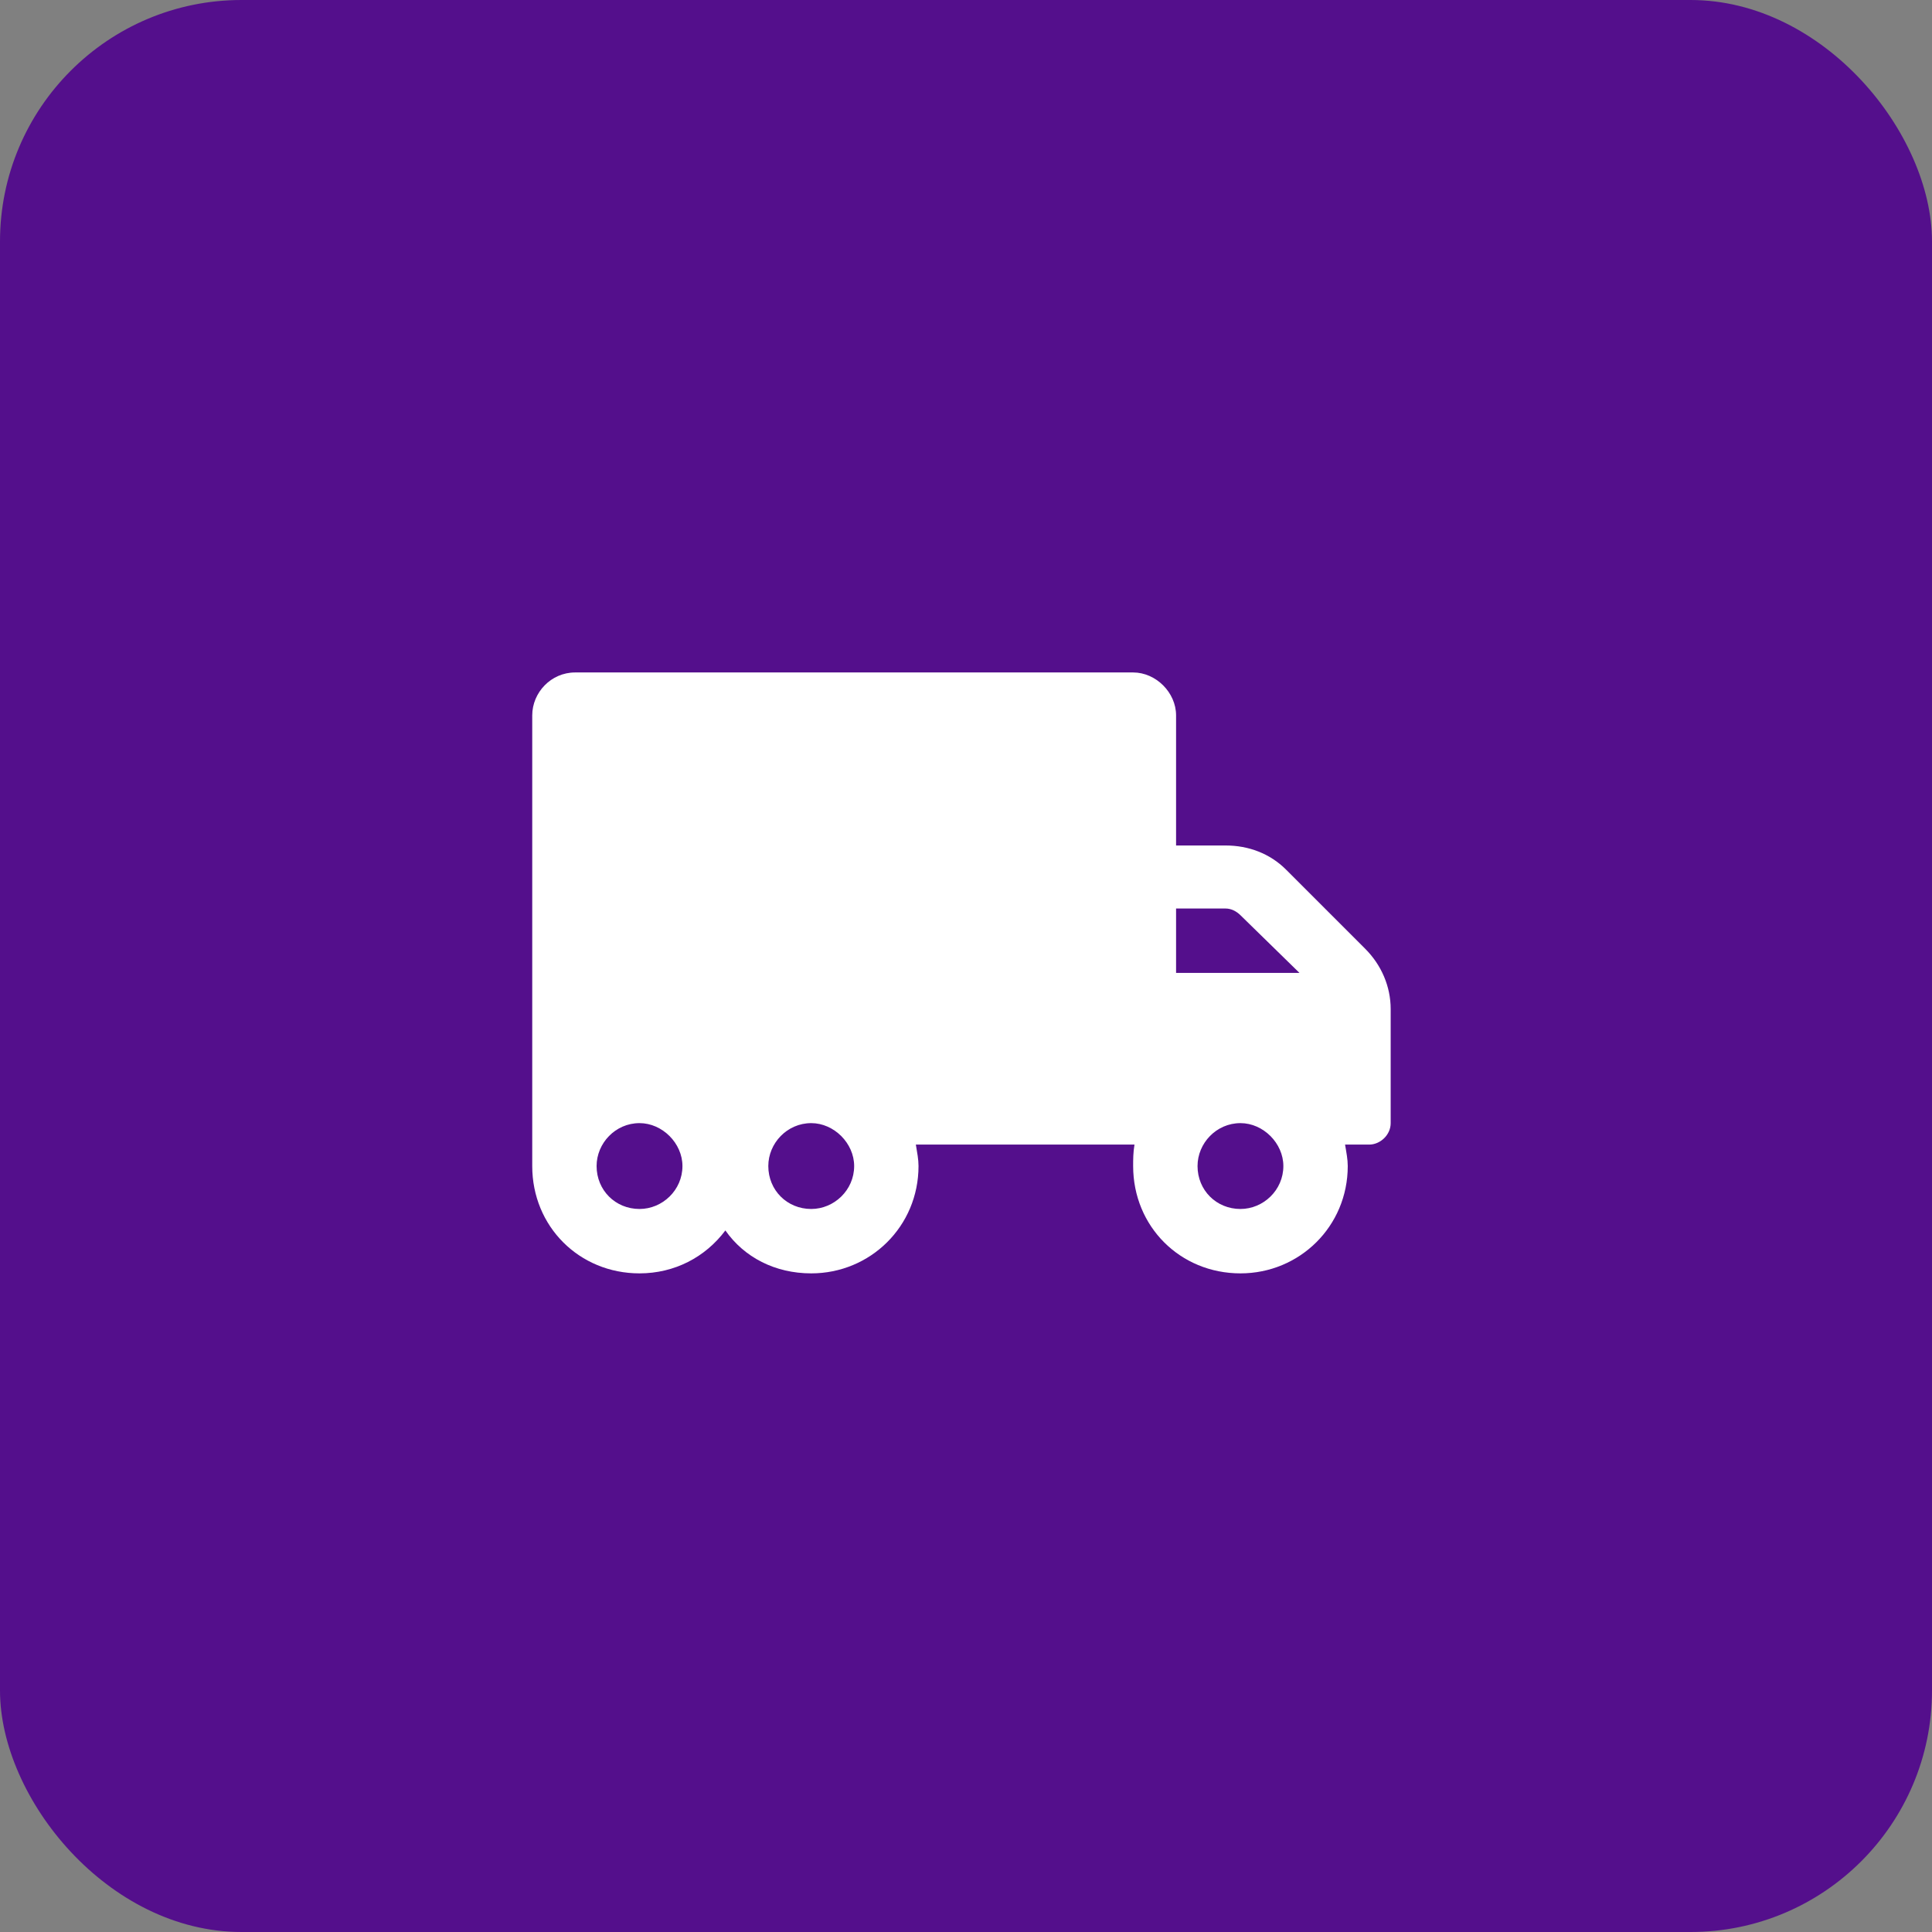
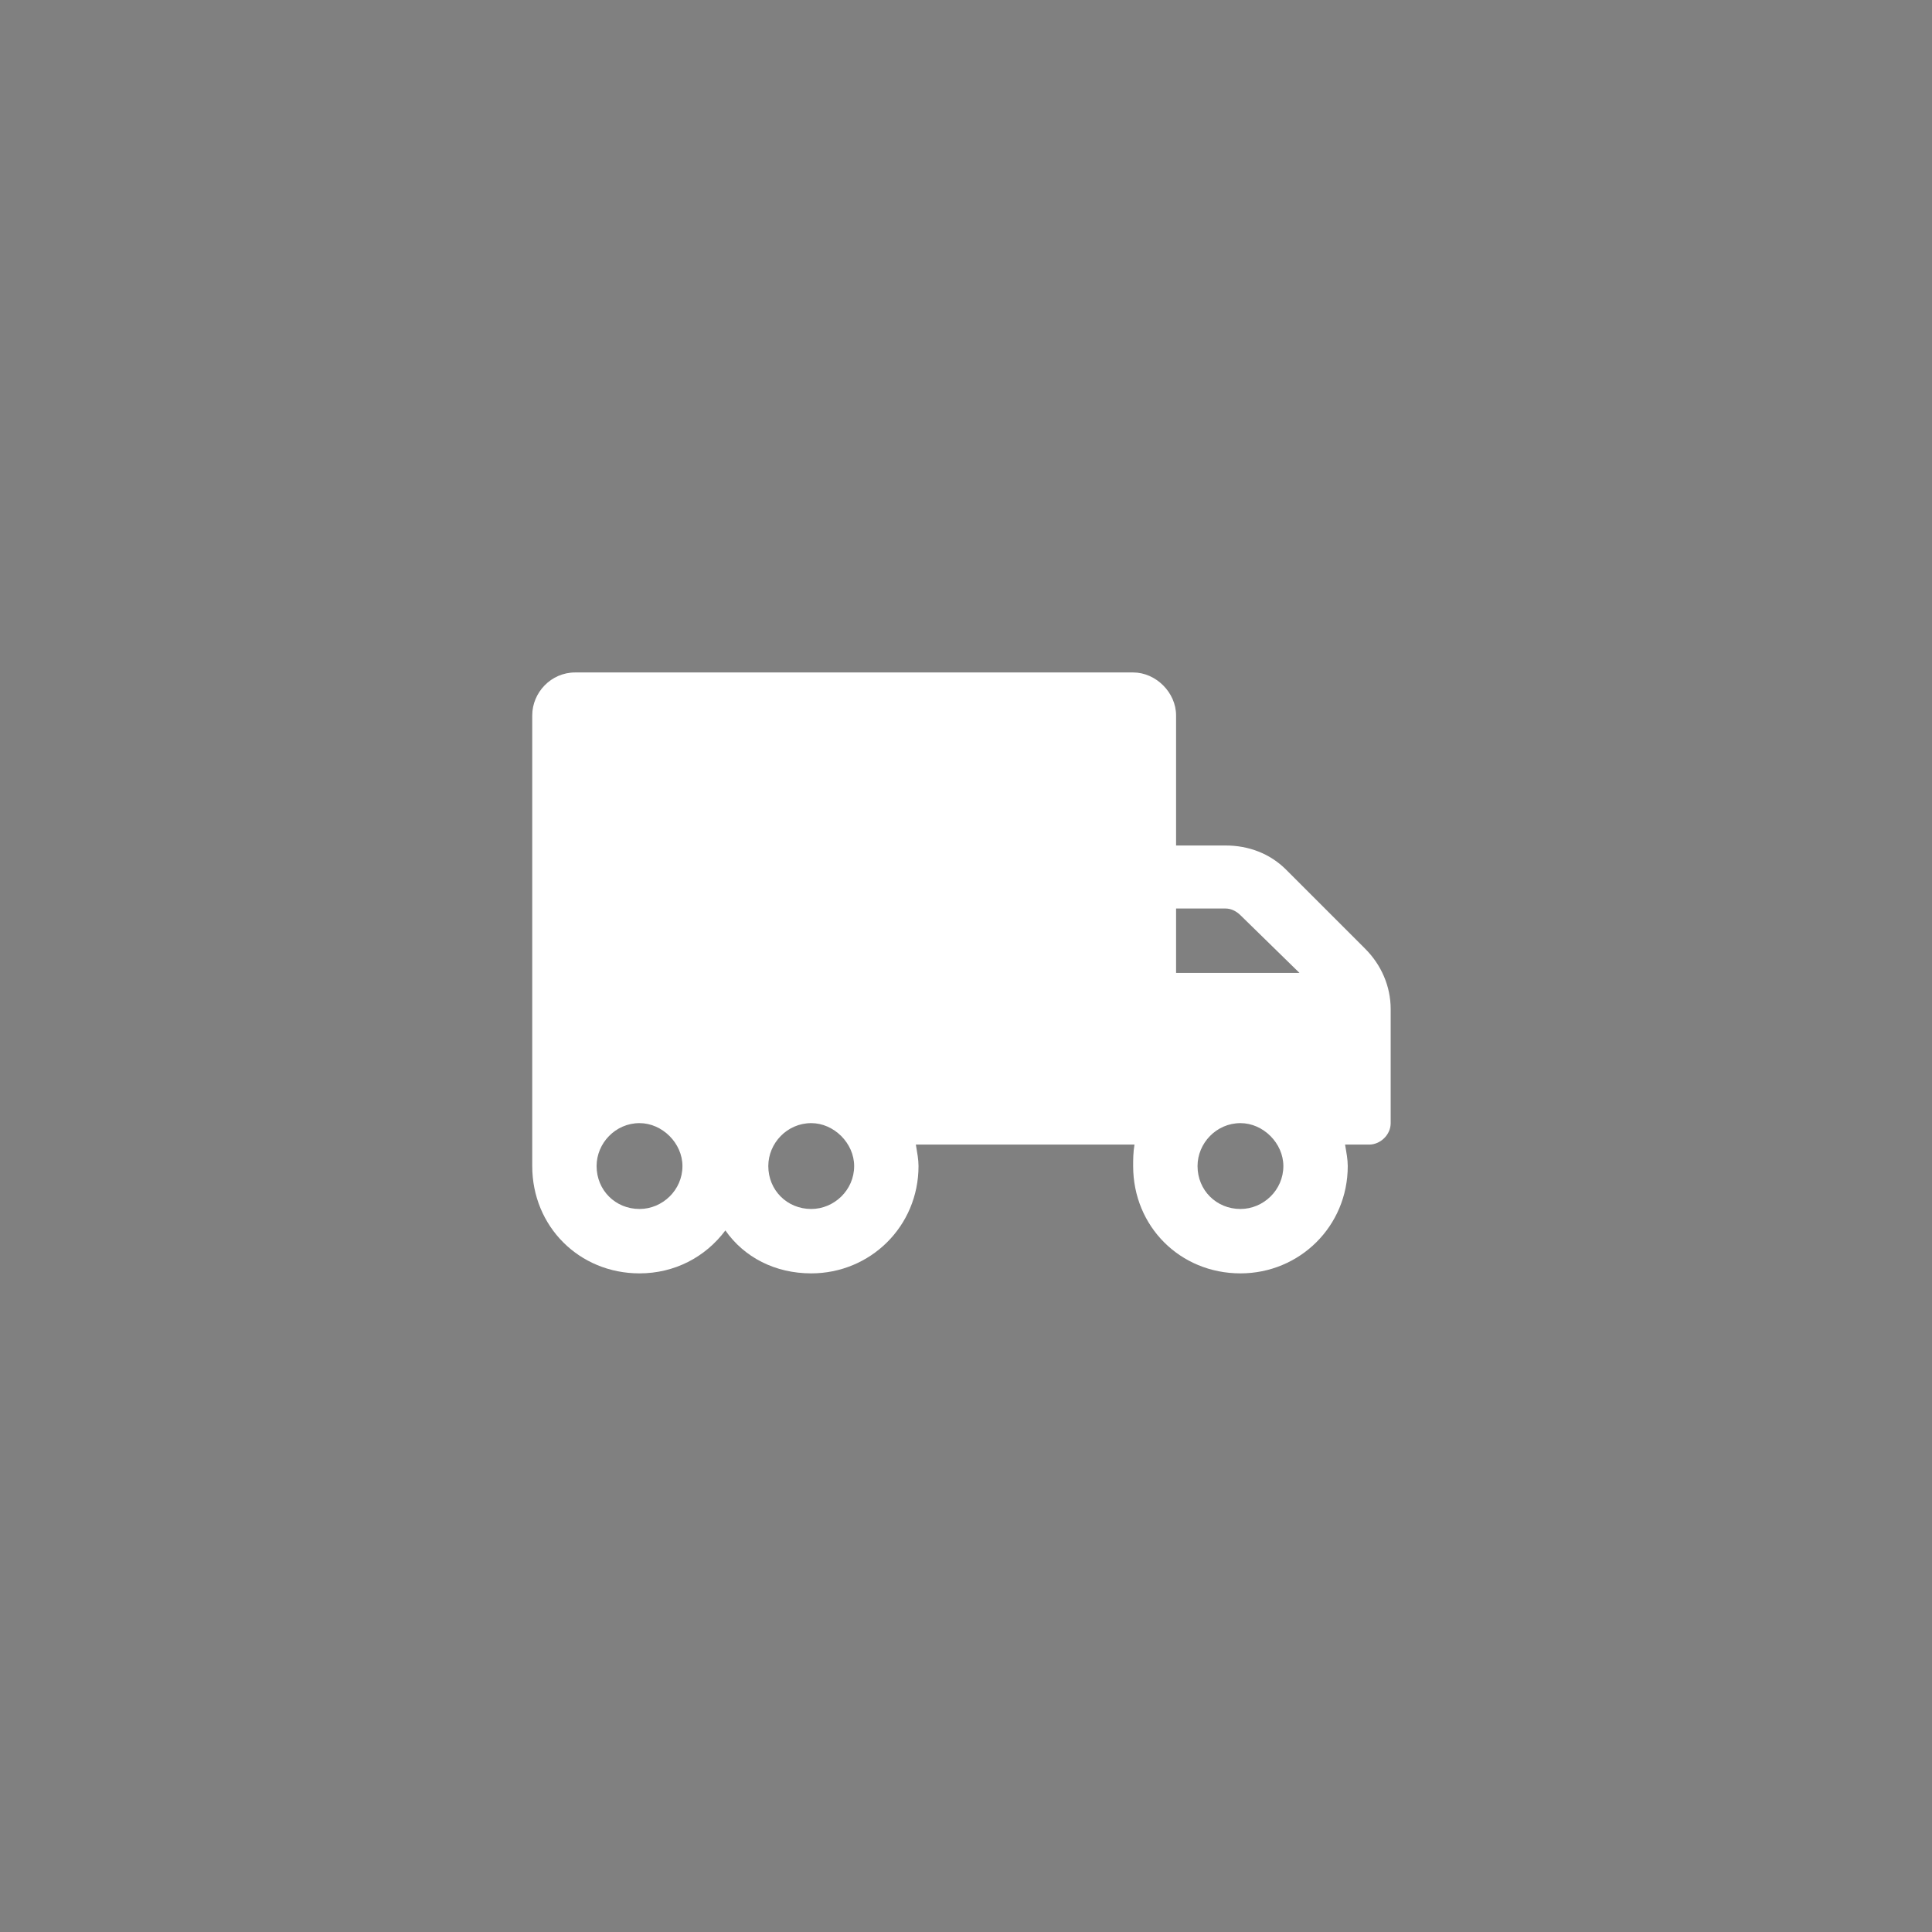
<svg xmlns="http://www.w3.org/2000/svg" width="64" height="64" viewBox="0 0 64 64" fill="none">
  <rect x="0" y="0" width="64" height="64" fill="#808080" stroke="none" />
-   <rect width="64" height="64" rx="8" fill="#540F8C" />
  <path d="M45.224 31.429C45.757 31.962 46.068 32.673 46.068 33.428V37.205C46.068 37.605 45.713 37.916 45.357 37.916H44.557C44.602 38.183 44.646 38.405 44.646 38.627C44.646 40.627 43.047 42.182 41.092 42.182C39.092 42.182 37.537 40.627 37.537 38.627C37.537 38.405 37.537 38.183 37.581 37.916H30.339C30.383 38.183 30.427 38.405 30.427 38.627C30.427 40.627 28.828 42.182 26.873 42.182C25.673 42.182 24.651 41.649 24.029 40.76C23.363 41.649 22.34 42.182 21.185 42.182C19.186 42.182 17.631 40.627 17.631 38.627V23.698C17.631 22.942 18.253 22.276 19.052 22.276H37.537C38.292 22.276 38.959 22.942 38.959 23.698V28.008H40.603C41.358 28.008 42.069 28.274 42.602 28.807L45.224 31.429ZM21.185 40.049C21.941 40.049 22.607 39.427 22.607 38.627C22.607 37.872 21.941 37.205 21.185 37.205C20.385 37.205 19.763 37.872 19.763 38.627C19.763 39.427 20.385 40.049 21.185 40.049ZM26.873 40.049C27.628 40.049 28.295 39.427 28.295 38.627C28.295 37.872 27.628 37.205 26.873 37.205C26.073 37.205 25.451 37.872 25.451 38.627C25.451 39.427 26.073 40.049 26.873 40.049ZM38.959 30.096V32.229H43.047L41.092 30.318C40.958 30.185 40.781 30.096 40.603 30.096H38.959ZM41.092 40.049C41.847 40.049 42.513 39.427 42.513 38.627C42.513 37.872 41.847 37.205 41.092 37.205C40.292 37.205 39.67 37.872 39.67 38.627C39.67 39.427 40.292 40.049 41.092 40.049Z" fill="white" />
</svg>